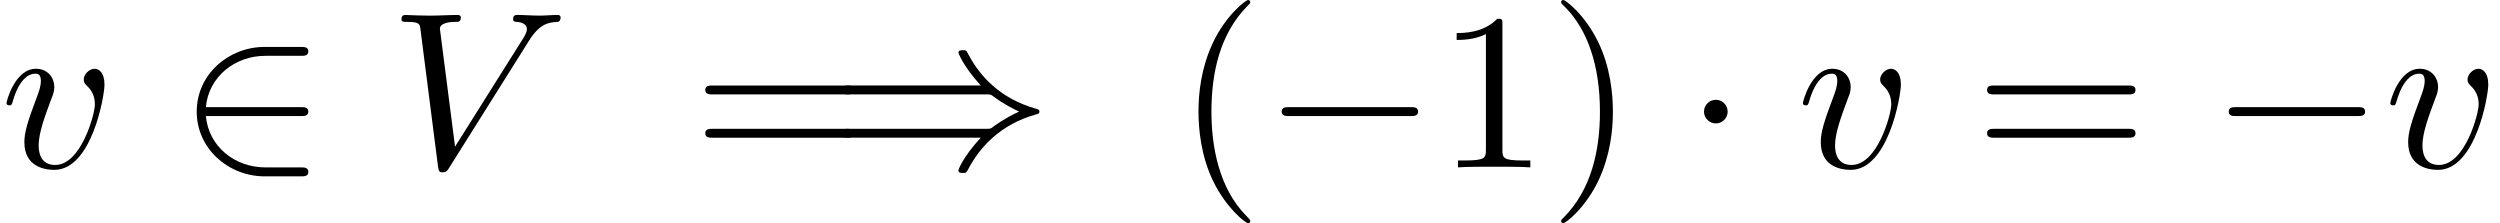
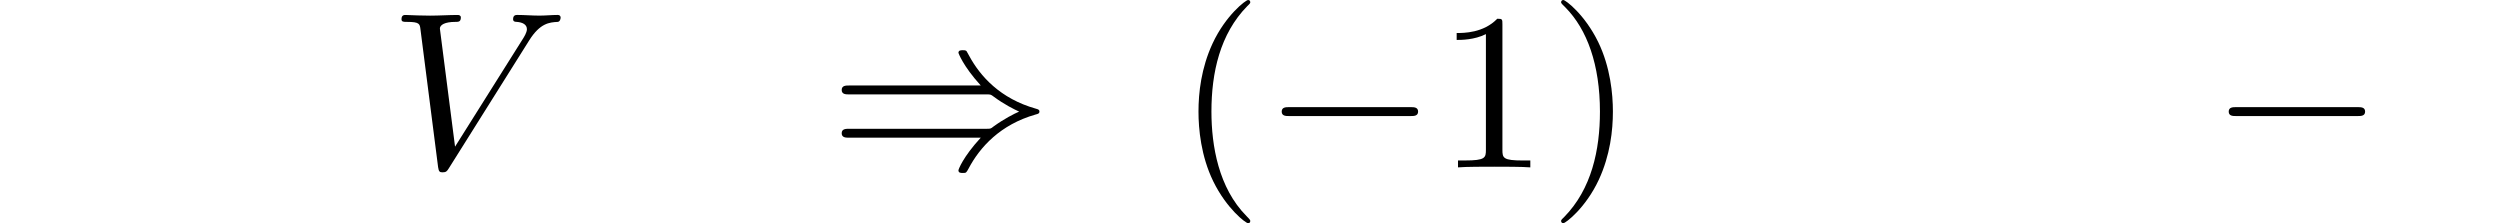
<svg xmlns="http://www.w3.org/2000/svg" xmlns:xlink="http://www.w3.org/1999/xlink" version="1.1" width="122.19pt" height="10.909pt" viewBox="0 -8.182 122.19 10.909">
  <defs>
    <path id="g25-40" d="m3.611 2.618c0-.033 0-.055-.185-.24c-1.364-1.375-1.713-3.436-1.713-5.105c0-1.898 .415-3.796 1.756-5.16c.142-.131 .142-.153 .142-.185c0-.076-.044-.109-.109-.109c-.109 0-1.091 .742-1.735 2.127c-.556 1.2-.687 2.411-.687 3.327c0 .851 .12 2.171 .72 3.404c.655 1.342 1.593 2.051 1.702 2.051c.065 0 .109-.033 .109-.109z" />
    <path id="g25-41" d="m3.153-2.727c0-.851-.12-2.171-.72-3.404c-.655-1.342-1.593-2.051-1.702-2.051c-.065 0-.109 .044-.109 .109c0 .033 0 .055 .207 .251c1.069 1.08 1.691 2.815 1.691 5.095c0 1.865-.404 3.785-1.756 5.16c-.142 .131-.142 .153-.142 .185c0 .065 .044 .109 .109 .109c.109 0 1.091-.742 1.735-2.127c.556-1.2 .687-2.411 .687-3.327z" />
    <path id="g25-49" d="m4.571 0v-.338h-.349c-.982 0-1.015-.12-1.015-.524v-6.12c0-.262 0-.284-.251-.284c-.676 .698-1.636 .698-1.985 .698v.338c.218 0 .862 0 1.429-.284v5.651c0 .393-.033 .524-1.015 .524h-.349v.338c.382-.033 1.331-.033 1.767-.033s1.385 0 1.767 .033z" />
-     <path id="g25-61" d="m7.865-3.785c0-.218-.207-.218-.36-.218h-6.535c-.153 0-.36 0-.36 .218s.207 .218 .371 .218h6.513c.164 0 .371 0 .371-.218zm0 2.116c0-.218-.207-.218-.371-.218h-6.513c-.164 0-.371 0-.371 .218s.207 .218 .36 .218h6.535c.153 0 .36 0 .36-.218z" />
    <use id="g19-0" xlink:href="#g2-0" transform="scale(1.095)" />
    <use id="g19-1" xlink:href="#g2-1" transform="scale(1.095)" />
    <use id="g19-41" xlink:href="#g2-41" transform="scale(1.095)" />
    <use id="g19-50" xlink:href="#g2-50" transform="scale(1.095)" />
    <path id="g2-0" d="m6.914-2.491c0-.199-.189-.199-.329-.199h-5.43c-.139 0-.329 0-.329 .199s.189 .199 .329 .199h5.43c.139 0 .329 0 .329-.199z" />
-     <path id="g2-1" d="m1.913-2.491c0-.289-.239-.528-.528-.528s-.528 .239-.528 .528s.239 .528 .528 .528s.528-.239 .528-.528z" />
    <path id="g2-41" d="m9.385-2.491c0-.08-.05-.1-.159-.13c-1.594-.448-2.491-1.455-2.979-2.361c-.11-.189-.11-.209-.13-.219c-.04-.03-.09-.03-.149-.03c-.09 0-.199 0-.199 .12c0 0 .189 .568 .996 1.455h-5.878c-.139 0-.329 0-.329 .199s.189 .199 .339 .199h6.137c.159 0 .179 0 .309 .1c.468 .349 .936 .578 1.136 .667c-.209 .09-.667 .319-1.146 .667c-.12 .1-.139 .1-.299 .1h-6.137c-.149 0-.339 0-.339 .199s.189 .199 .329 .199h5.878c-.807 .877-.996 1.425-.996 1.455c0 .12 .11 .12 .199 .12c.149 0 .149-.01 .249-.189c.508-.966 1.425-1.973 2.999-2.421c.12-.03 .169-.05 .169-.13z" />
-     <path id="g2-50" d="m5.808 .199c0-.199-.189-.199-.329-.199h-1.584c-1.395 0-2.54-.956-2.66-2.291h4.244c.139 0 .329 0 .329-.199s-.189-.199-.329-.199h-4.244c.12-1.355 1.295-2.291 2.65-2.291h1.594c.139 0 .329 0 .329-.199s-.189-.199-.329-.199h-1.624c-1.594 0-3.029 1.215-3.029 2.889c0 1.654 1.415 2.889 3.039 2.889h1.614c.139 0 .329 0 .329-.199z" />
    <use id="g22-86" xlink:href="#g3-86" transform="scale(1.095)" />
    <use id="g22-118" xlink:href="#g3-118" transform="scale(1.095)" />
    <path id="g3-86" d="m7.661-6.685c0-.08-.05-.12-.13-.12c-.259 0-.548 .03-.817 .03c-.329 0-.667-.03-.986-.03c-.06 0-.189 0-.189 .189c0 .11 .09 .12 .159 .12c.269 .02 .458 .12 .458 .329c0 .149-.149 .379-.149 .379l-3.059 4.862l-.677-5.27c0-.169 .229-.299 .687-.299c.139 0 .249 0 .249-.199c0-.09-.08-.11-.139-.11c-.399 0-.827 .03-1.235 .03c-.179 0-.369-.01-.548-.01s-.369-.02-.538-.02c-.07 0-.189 0-.189 .189c0 .12 .09 .12 .249 .12c.558 0 .568 .09 .598 .339l.787 6.147c.03 .199 .07 .229 .199 .229c.159 0 .199-.05 .279-.179l3.587-5.709c.488-.777 .907-.807 1.275-.827c.12-.01 .13-.189 .13-.189z" />
-     <path id="g3-118" d="m4.663-3.706c0-.538-.259-.697-.438-.697c-.249 0-.488 .259-.488 .478c0 .13 .05 .189 .159 .299c.209 .199 .339 .458 .339 .817c0 .418-.608 2.7-1.773 2.7c-.508 0-.737-.349-.737-.867c0-.558 .269-1.285 .578-2.112c.07-.169 .12-.309 .12-.498c0-.448-.319-.817-.817-.817c-.936 0-1.315 1.445-1.315 1.534c0 .1 .12 .1 .12 .1c.1 0 .11-.02 .159-.179c.289-1.006 .717-1.235 1.006-1.235c.08 0 .249 0 .249 .319c0 .249-.1 .518-.169 .697c-.438 1.156-.568 1.614-.568 2.042c0 1.076 .877 1.235 1.335 1.235c1.674 0 2.242-3.298 2.242-3.816z" />
  </defs>
  <g id="page618">
    <use x="0" y="0" xlink:href="#g22-118" />
    <use x="8.71" y="0" xlink:href="#g19-50" />
    <use x="19.013" y="0" xlink:href="#g22-86" />
    <use x="33.861" y="0" xlink:href="#g25-61" />
    <use x="40.528" y="0" xlink:href="#g19-41" />
    <use x="57.497" y="0" xlink:href="#g25-40" />
    <use x="61.74" y="0" xlink:href="#g19-0" />
    <use x="70.225" y="0" xlink:href="#g25-49" />
    <use x="75.679" y="0" xlink:href="#g25-41" />
    <use x="82.346" y="0" xlink:href="#g19-1" />
    <use x="87.801" y="0" xlink:href="#g22-118" />
    <use x="96.51" y="0" xlink:href="#g25-61" />
    <use x="108.026" y="0" xlink:href="#g19-0" />
    <use x="116.51" y="0" xlink:href="#g22-118" />
  </g>
</svg>